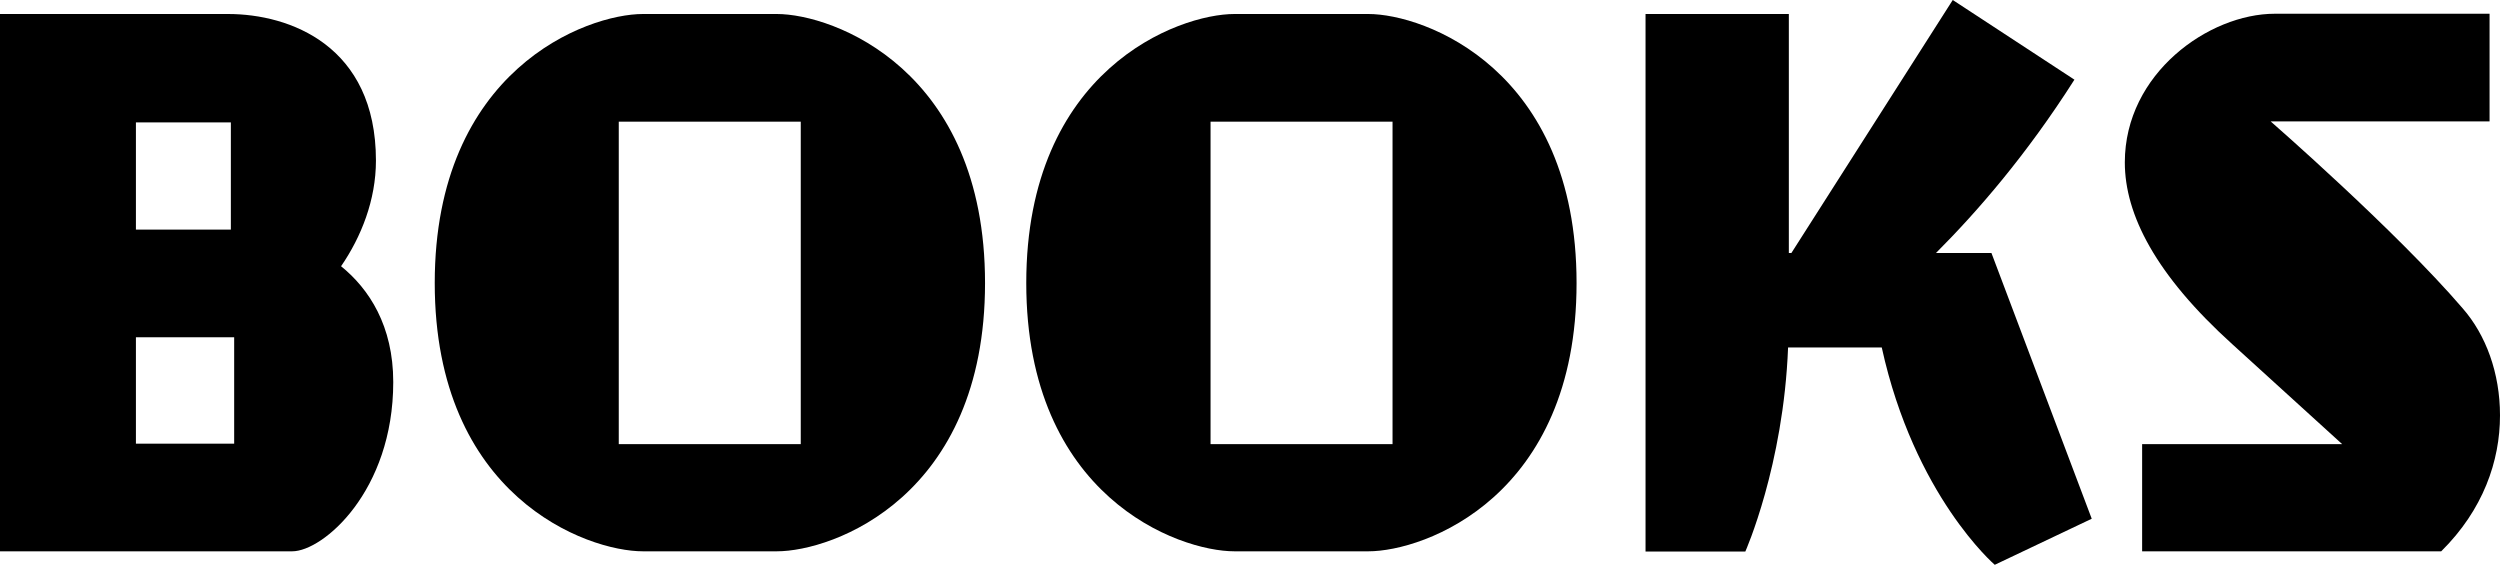
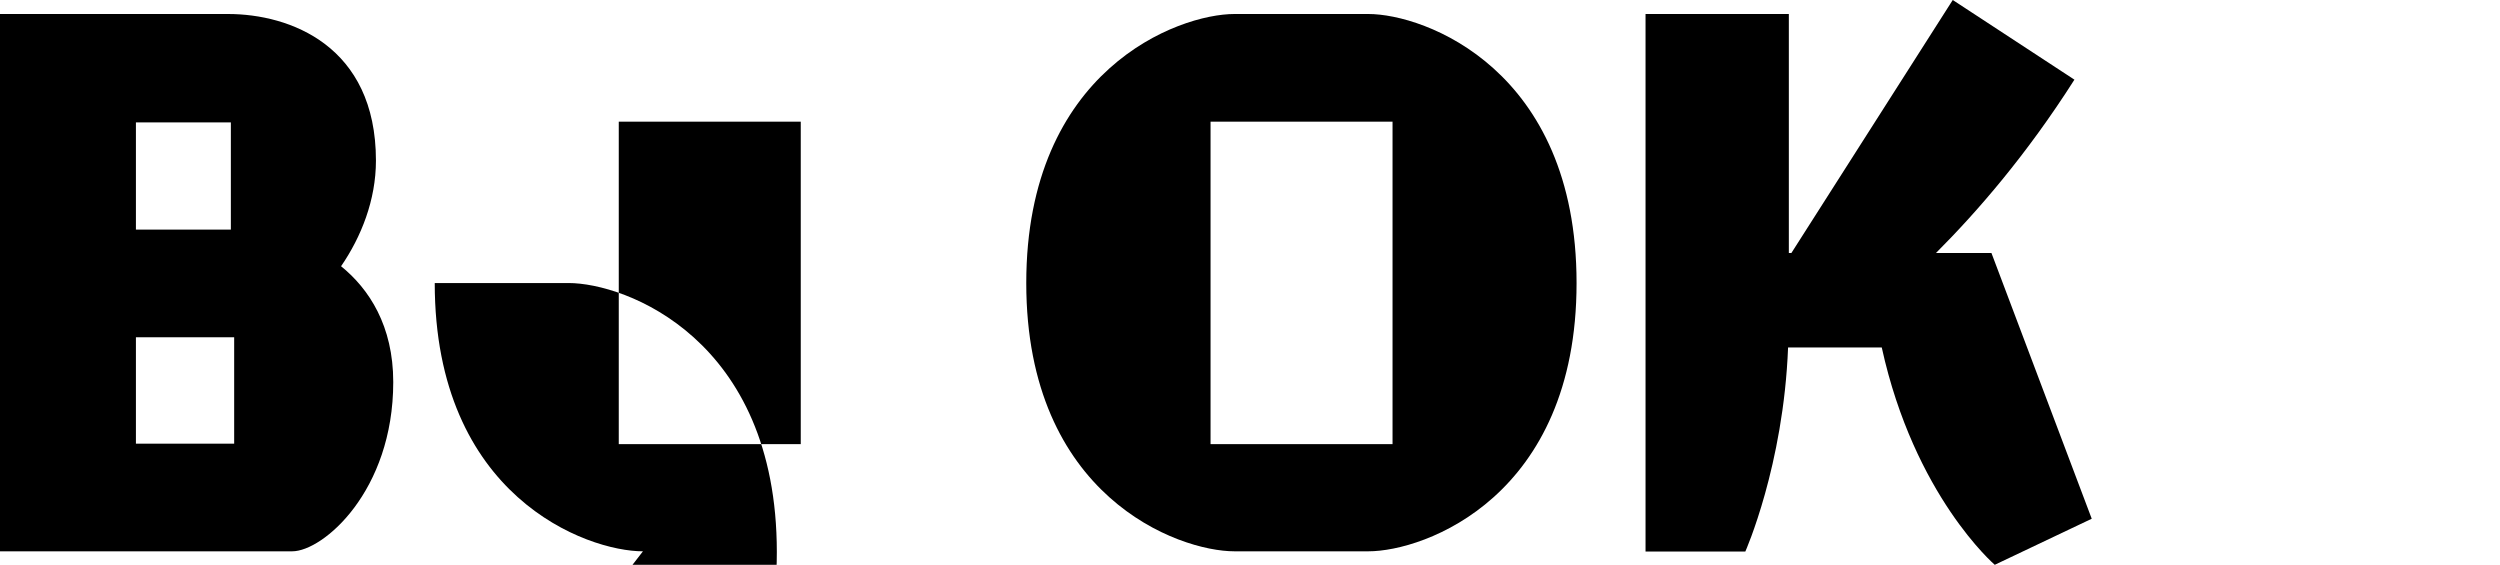
<svg xmlns="http://www.w3.org/2000/svg" id="_レイヤー_2" width="98.22" height="22.19" viewBox="0 0 98.22 22.19">
  <g id="_レイヤー_1-2">
    <path d="M0,21.66V.55h8.96c2.42,0,5.81,1.24,5.81,5.76,0,1.55-.58,3-1.37,4.15,1.1.89,2.05,2.34,2.05,4.55,0,4.29-2.76,6.65-3.97,6.65H0ZM9.07,4.81h-3.73v4.21h3.73v-4.21ZM9.2,13.25h-3.86v4.18h3.86v-4.18Z" />
-     <path d="M25.26,21.66c-2.21,0-8.18-2.16-8.18-10.54S23.05.55,25.26.55h5.26c2.21,0,8.18,2.18,8.18,10.57s-5.97,10.54-8.18,10.54h-5.26ZM31.46,4.78h-7.15v12.67h7.15V4.78Z" />
+     <path d="M25.26,21.66c-2.21,0-8.18-2.16-8.18-10.54h5.26c2.21,0,8.18,2.18,8.18,10.57s-5.97,10.54-8.18,10.54h-5.26ZM31.46,4.78h-7.15v12.67h7.15V4.78Z" />
    <path d="M48.5,21.66c-2.21,0-8.18-2.16-8.18-10.54S46.29.55,48.5.55h5.26c2.21,0,8.18,2.18,8.18,10.57s-5.97,10.54-8.18,10.54h-5.26ZM54.71,4.78h-7.15v12.67h7.15V4.78Z" />
    <path d="M78.37,22.19s-3.16-2.71-4.44-8.54h-3.68c-.18,4.65-1.68,8.02-1.68,8.02h-3.92V.55h5.63v9.39h.1l6.34-9.94,4.78,3.13c-1.89,2.97-3.84,5.21-5.44,6.81h2.18l3.94,10.44-3.81,1.81Z" />
-     <path d="M84.16,21.66v-4.21h7.86l-4.31-3.92c-3.02-2.73-4.23-5.1-4.23-7.15,0-3.5,3.31-5.84,5.89-5.84h8.44v4.23h-8.6s4.92,4.29,7.54,7.34c.92,1.05,1.47,2.55,1.47,4.21,0,1.79-.66,3.71-2.31,5.34h-11.75Z" />
  </g>
</svg>